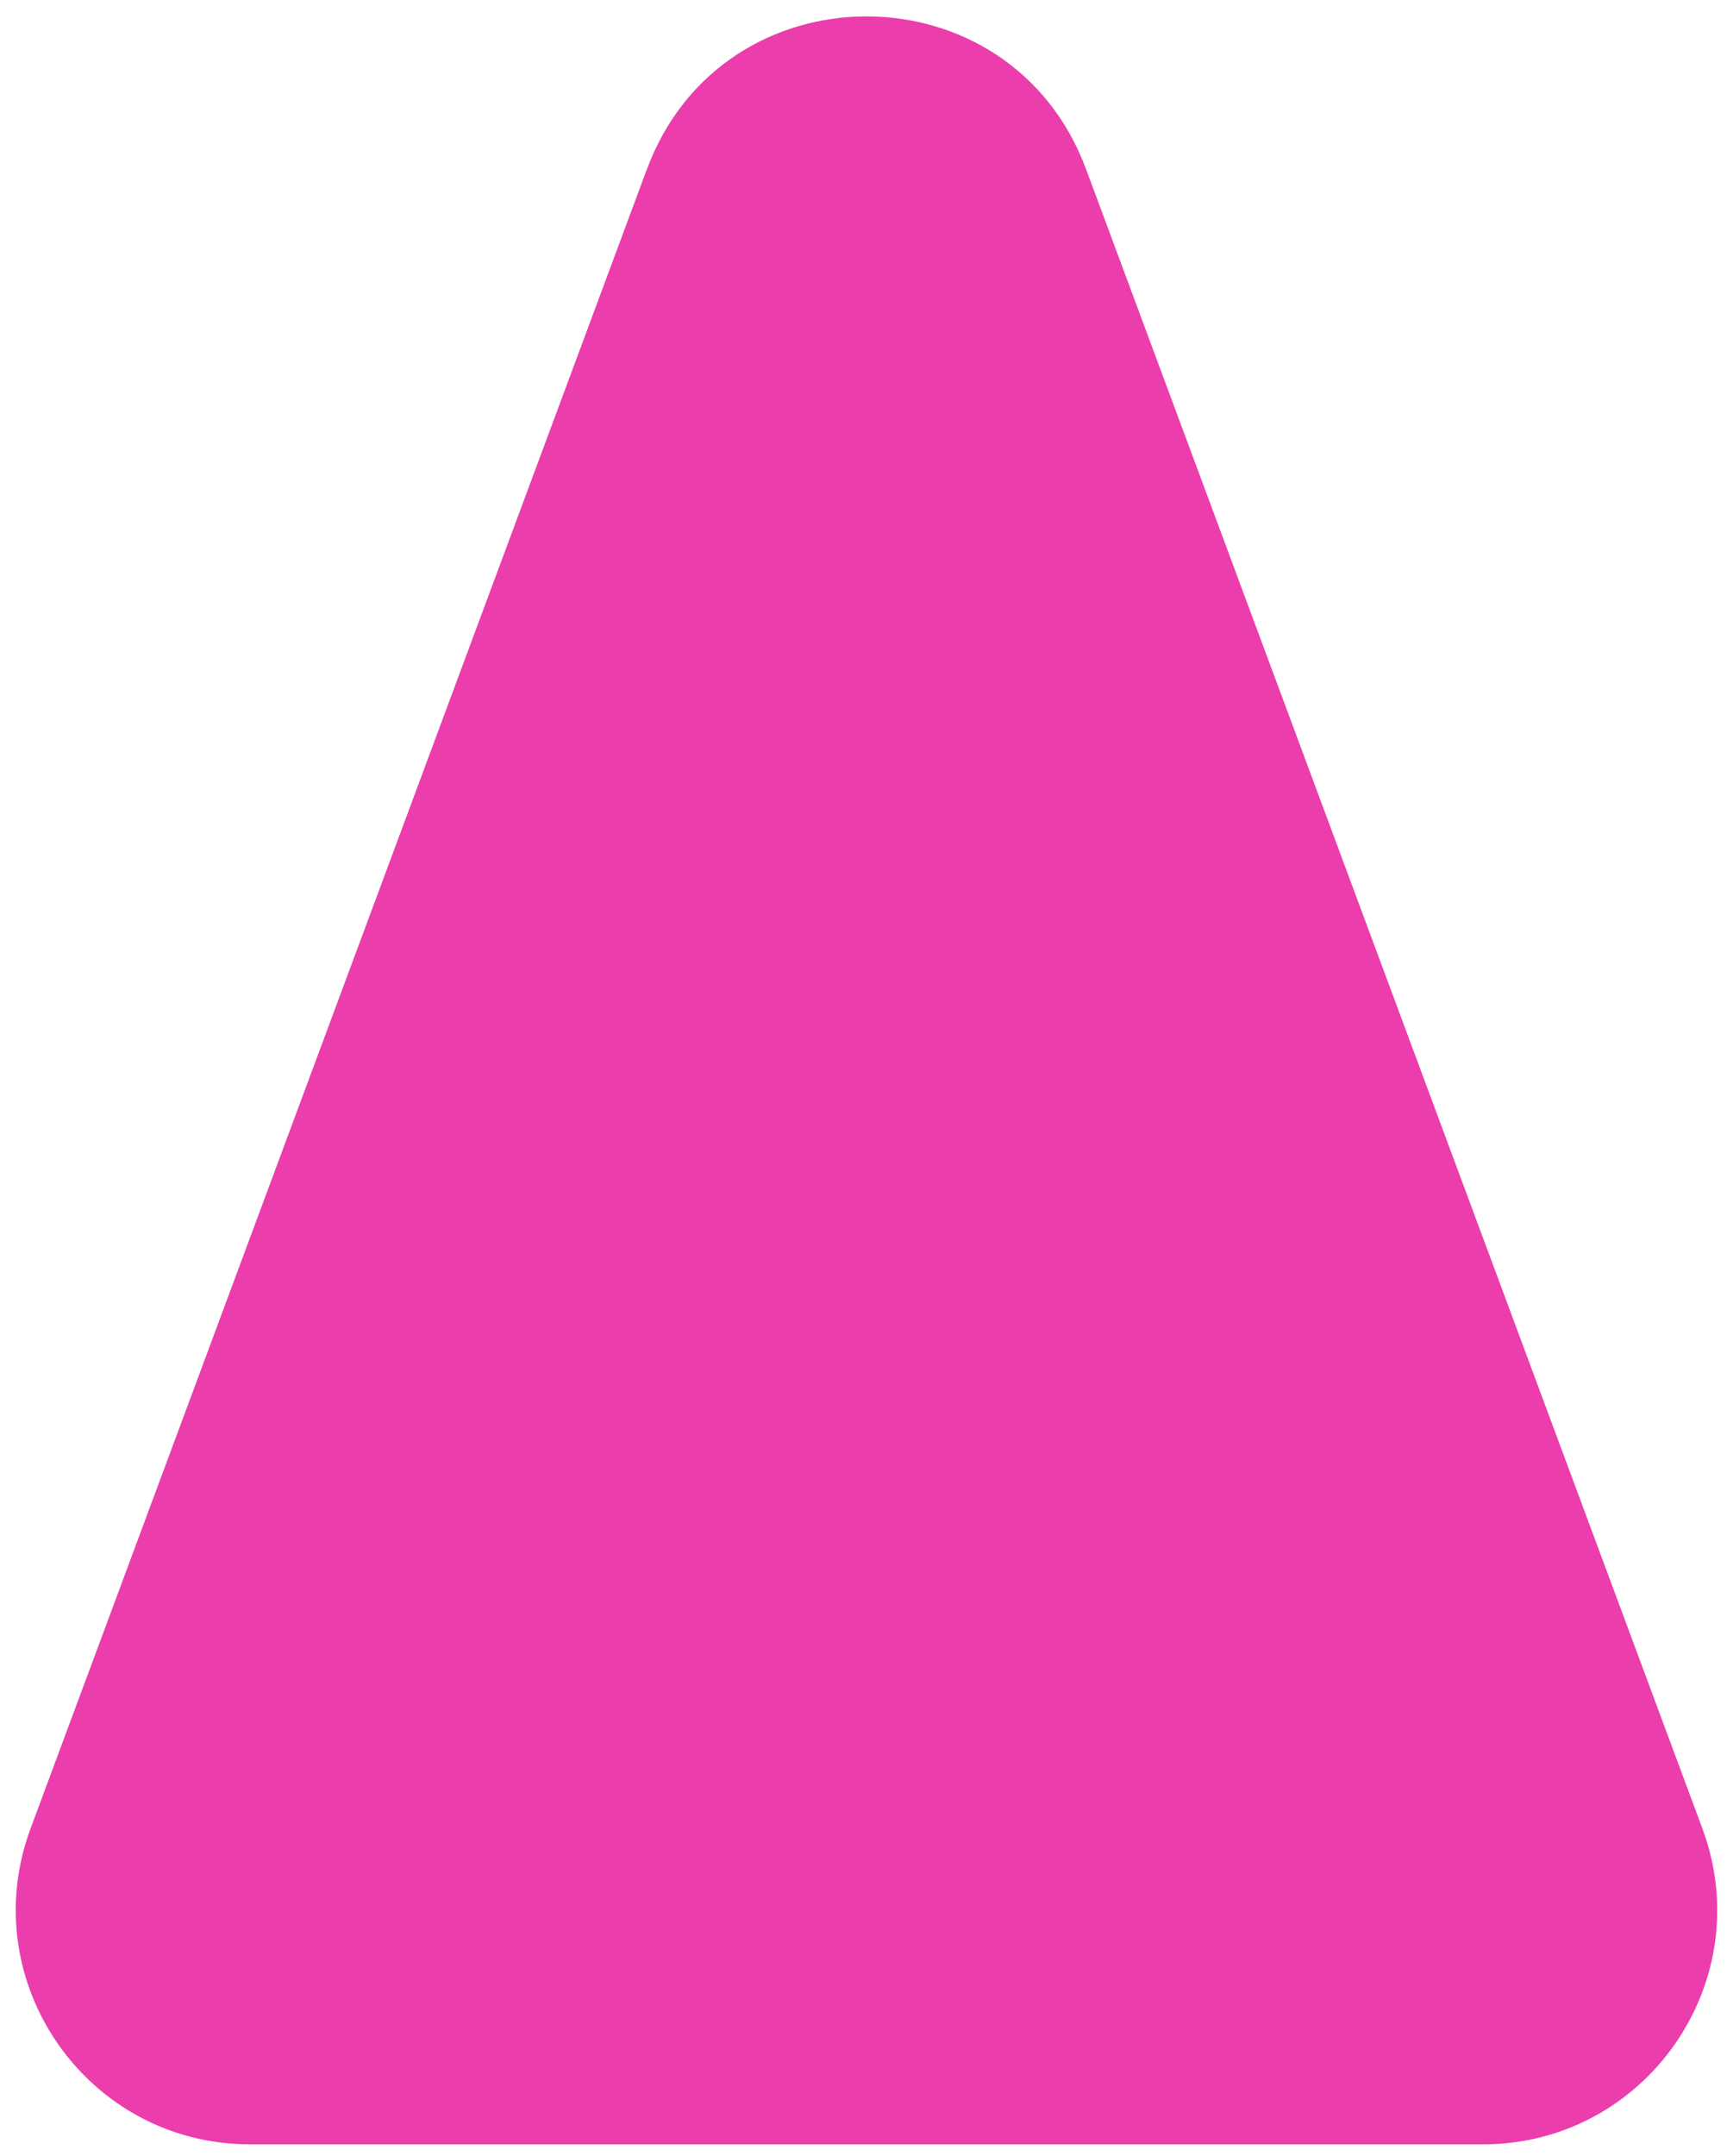
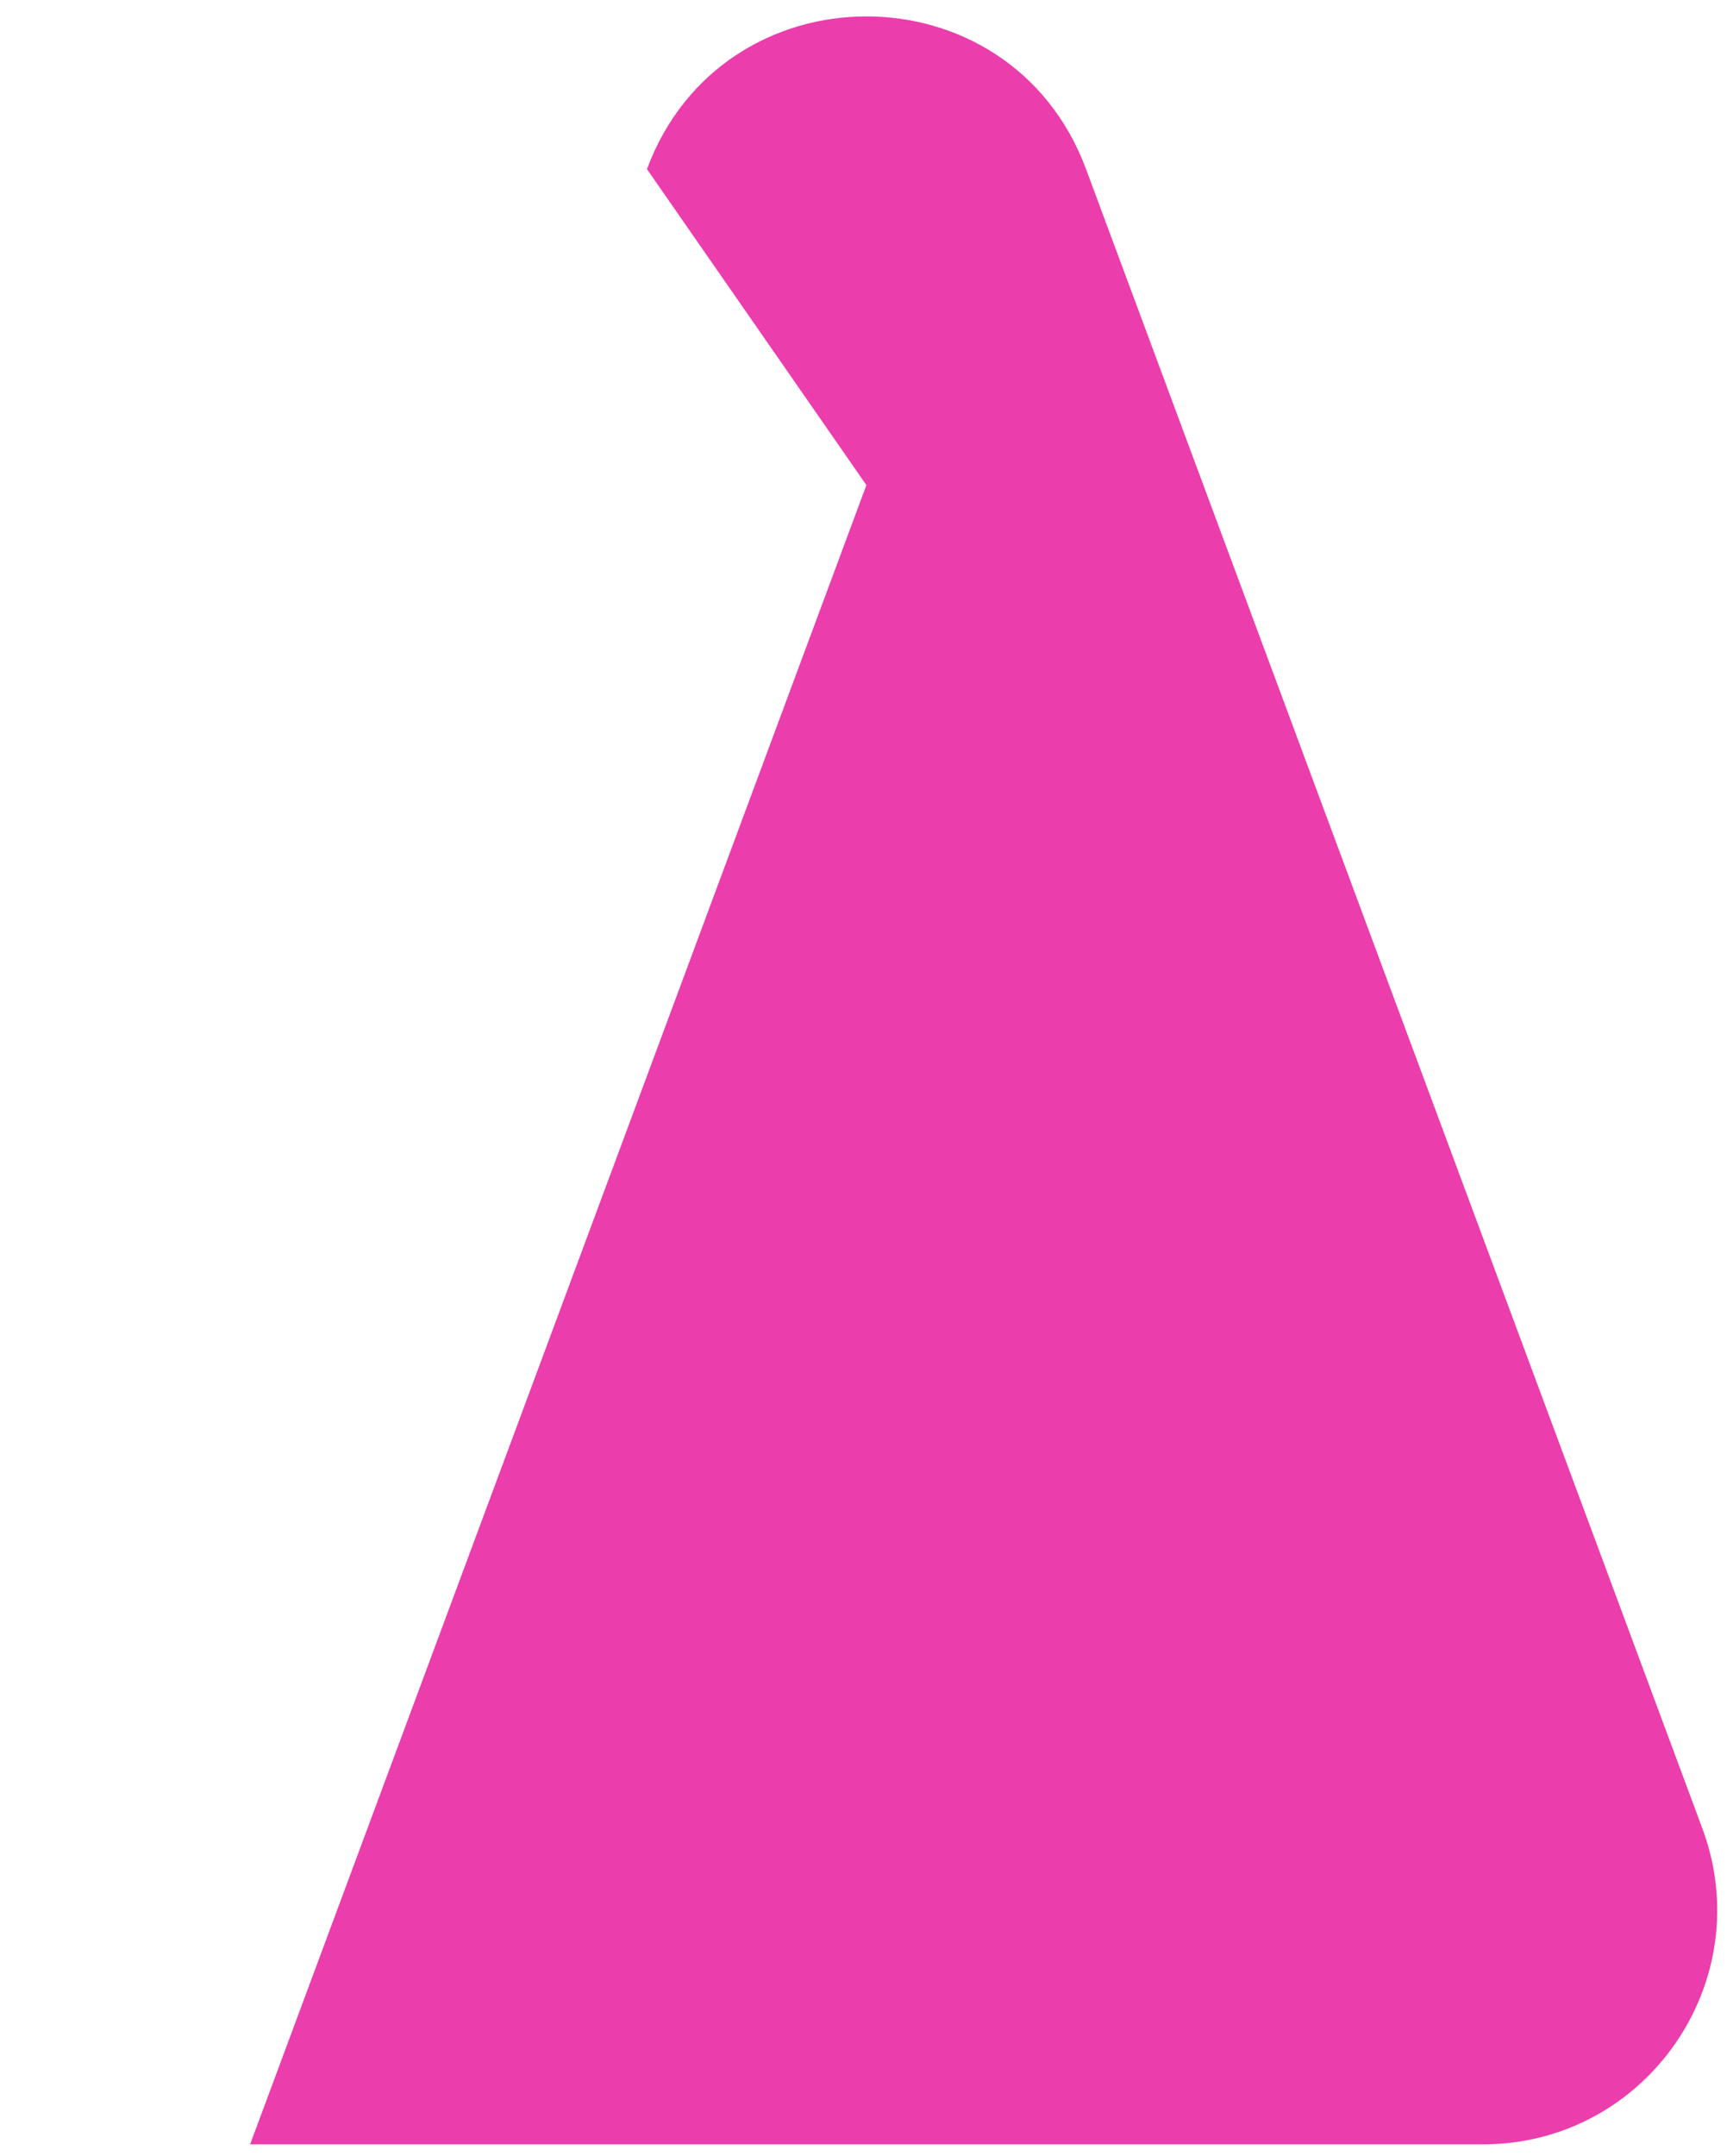
<svg xmlns="http://www.w3.org/2000/svg" width="37" height="46" viewBox="0 0 37 46" fill="none">
-   <path d="M13.813 3.608c1.615-4.344 7.759-4.344 9.374 0l13.158 35.4c1.215 3.266-1.201 6.742-4.686 6.742H5.34c-3.485 0-5.9-3.476-4.686-6.742l13.158-35.4z" fill="#EB3DAC" />
+   <path d="M13.813 3.608c1.615-4.344 7.759-4.344 9.374 0l13.158 35.4c1.215 3.266-1.201 6.742-4.686 6.742H5.34l13.158-35.4z" fill="#EB3DAC" />
</svg>